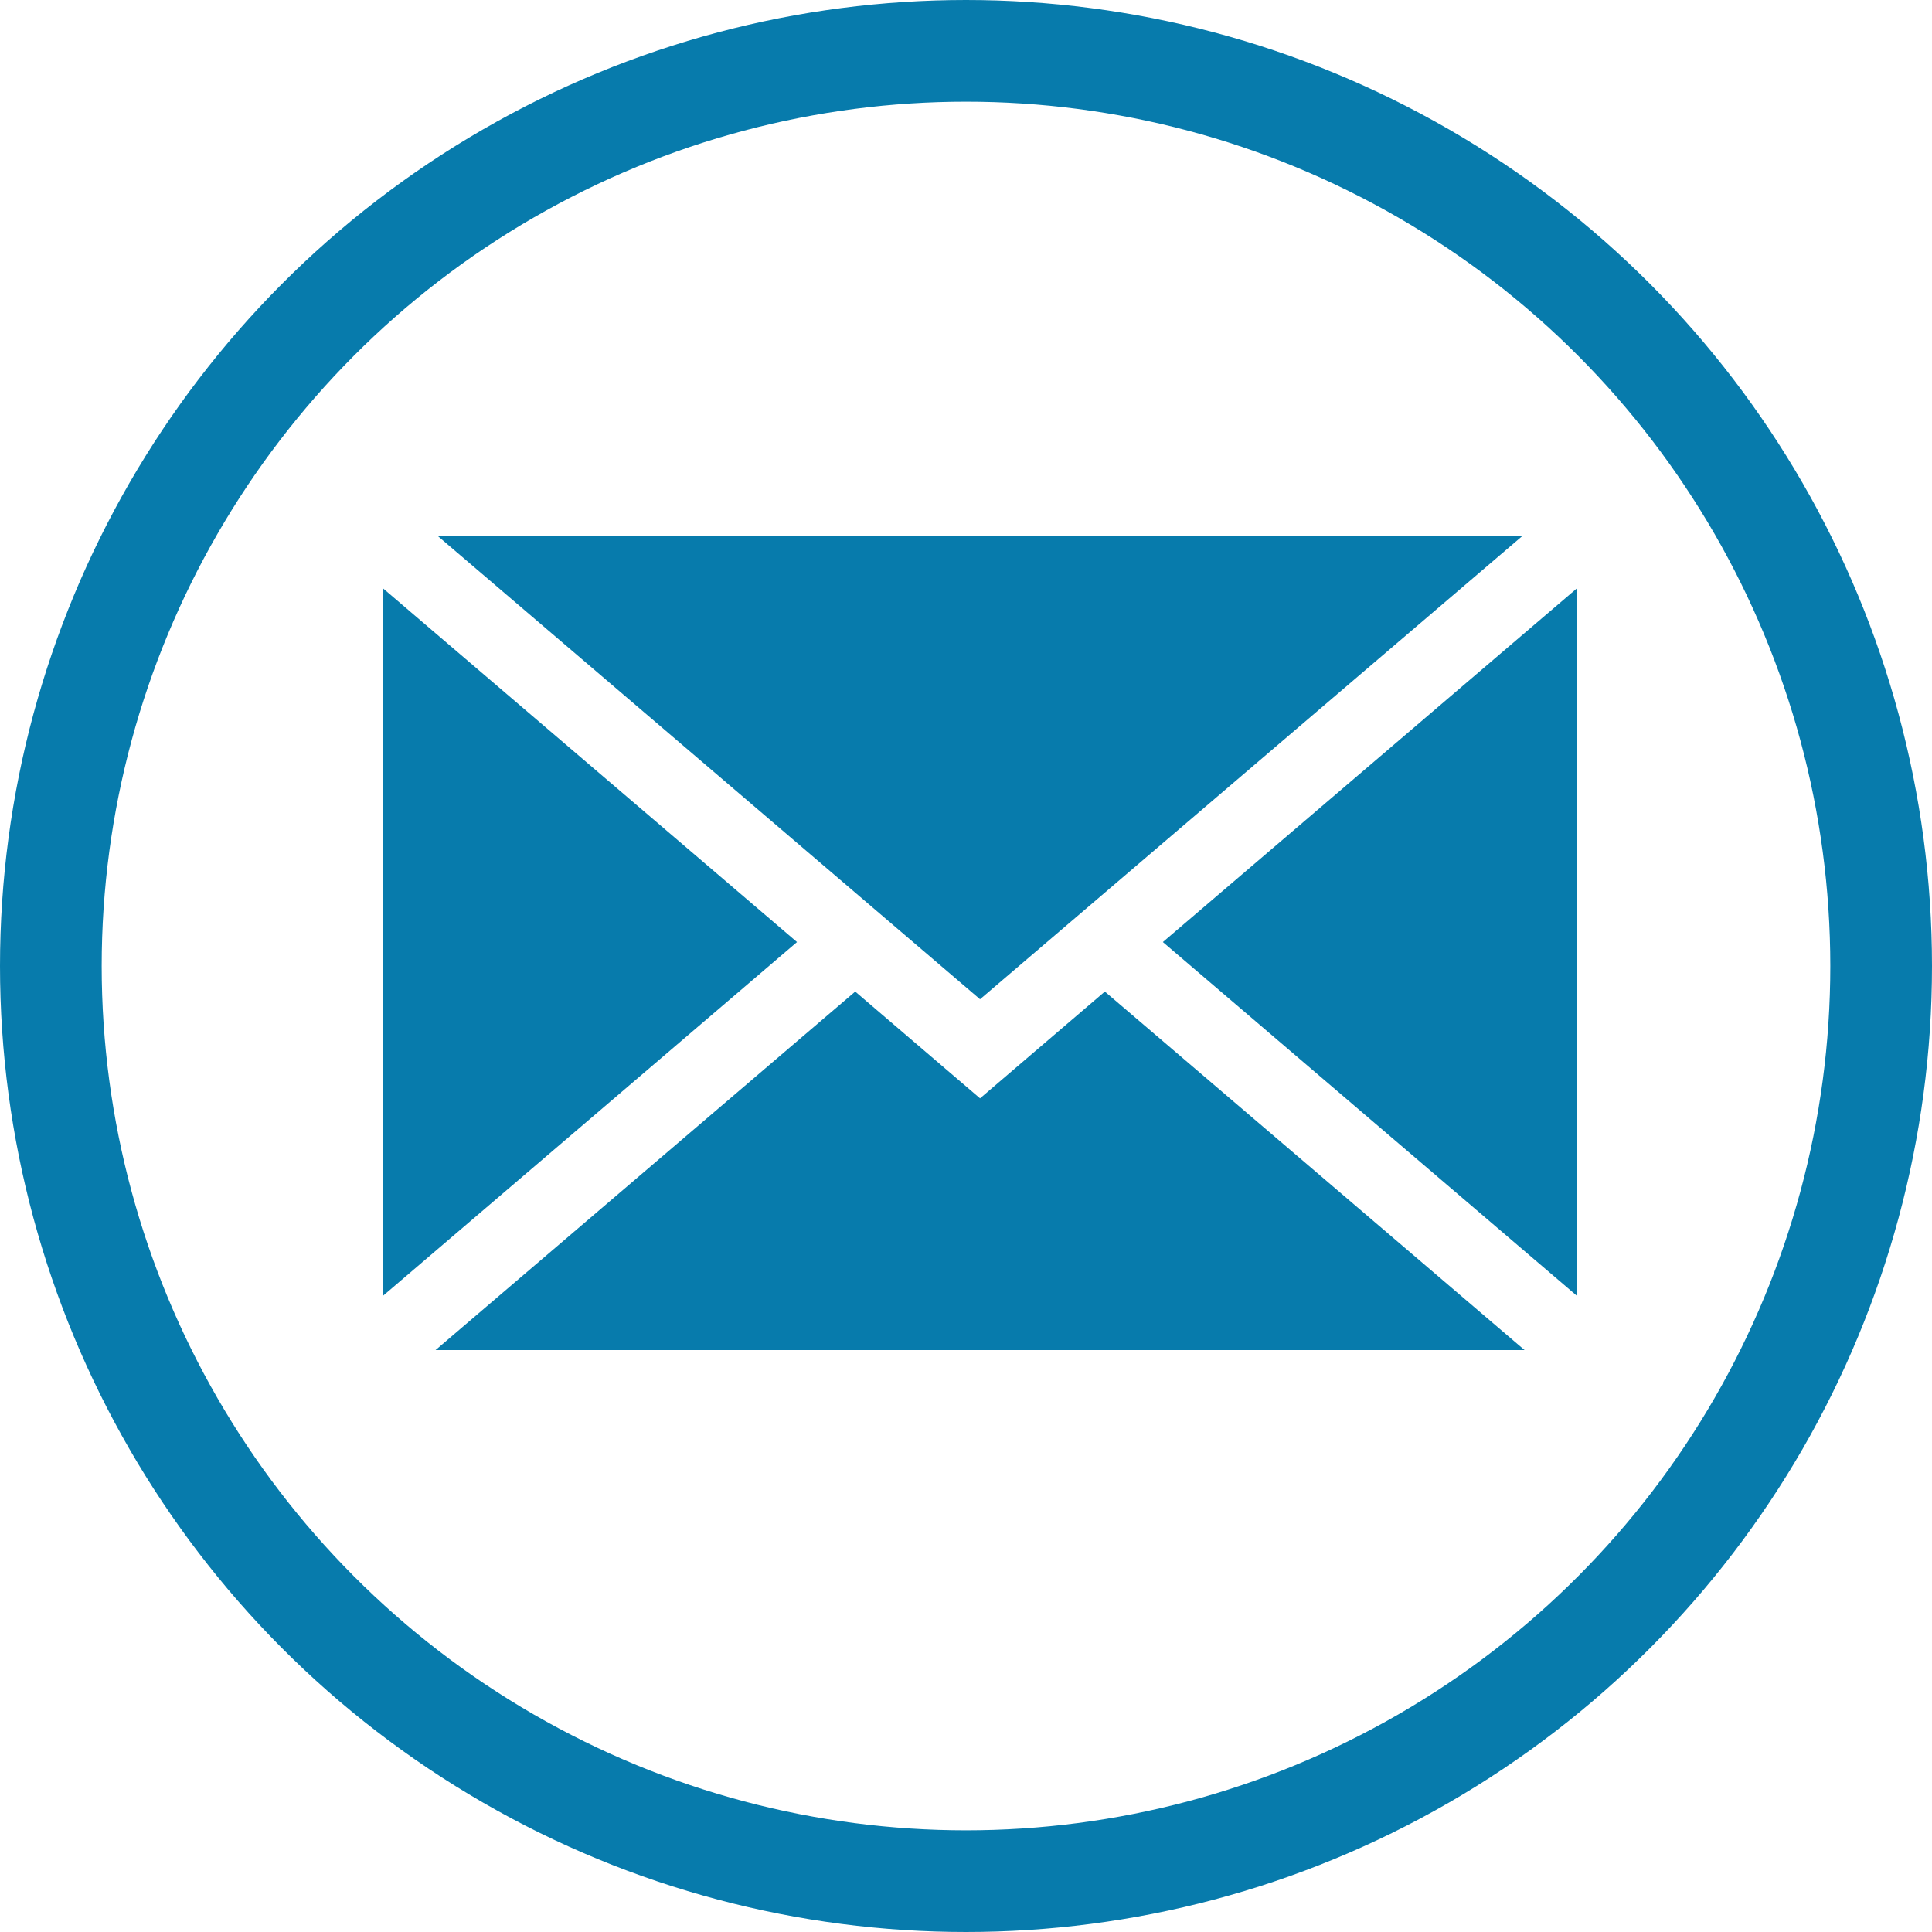
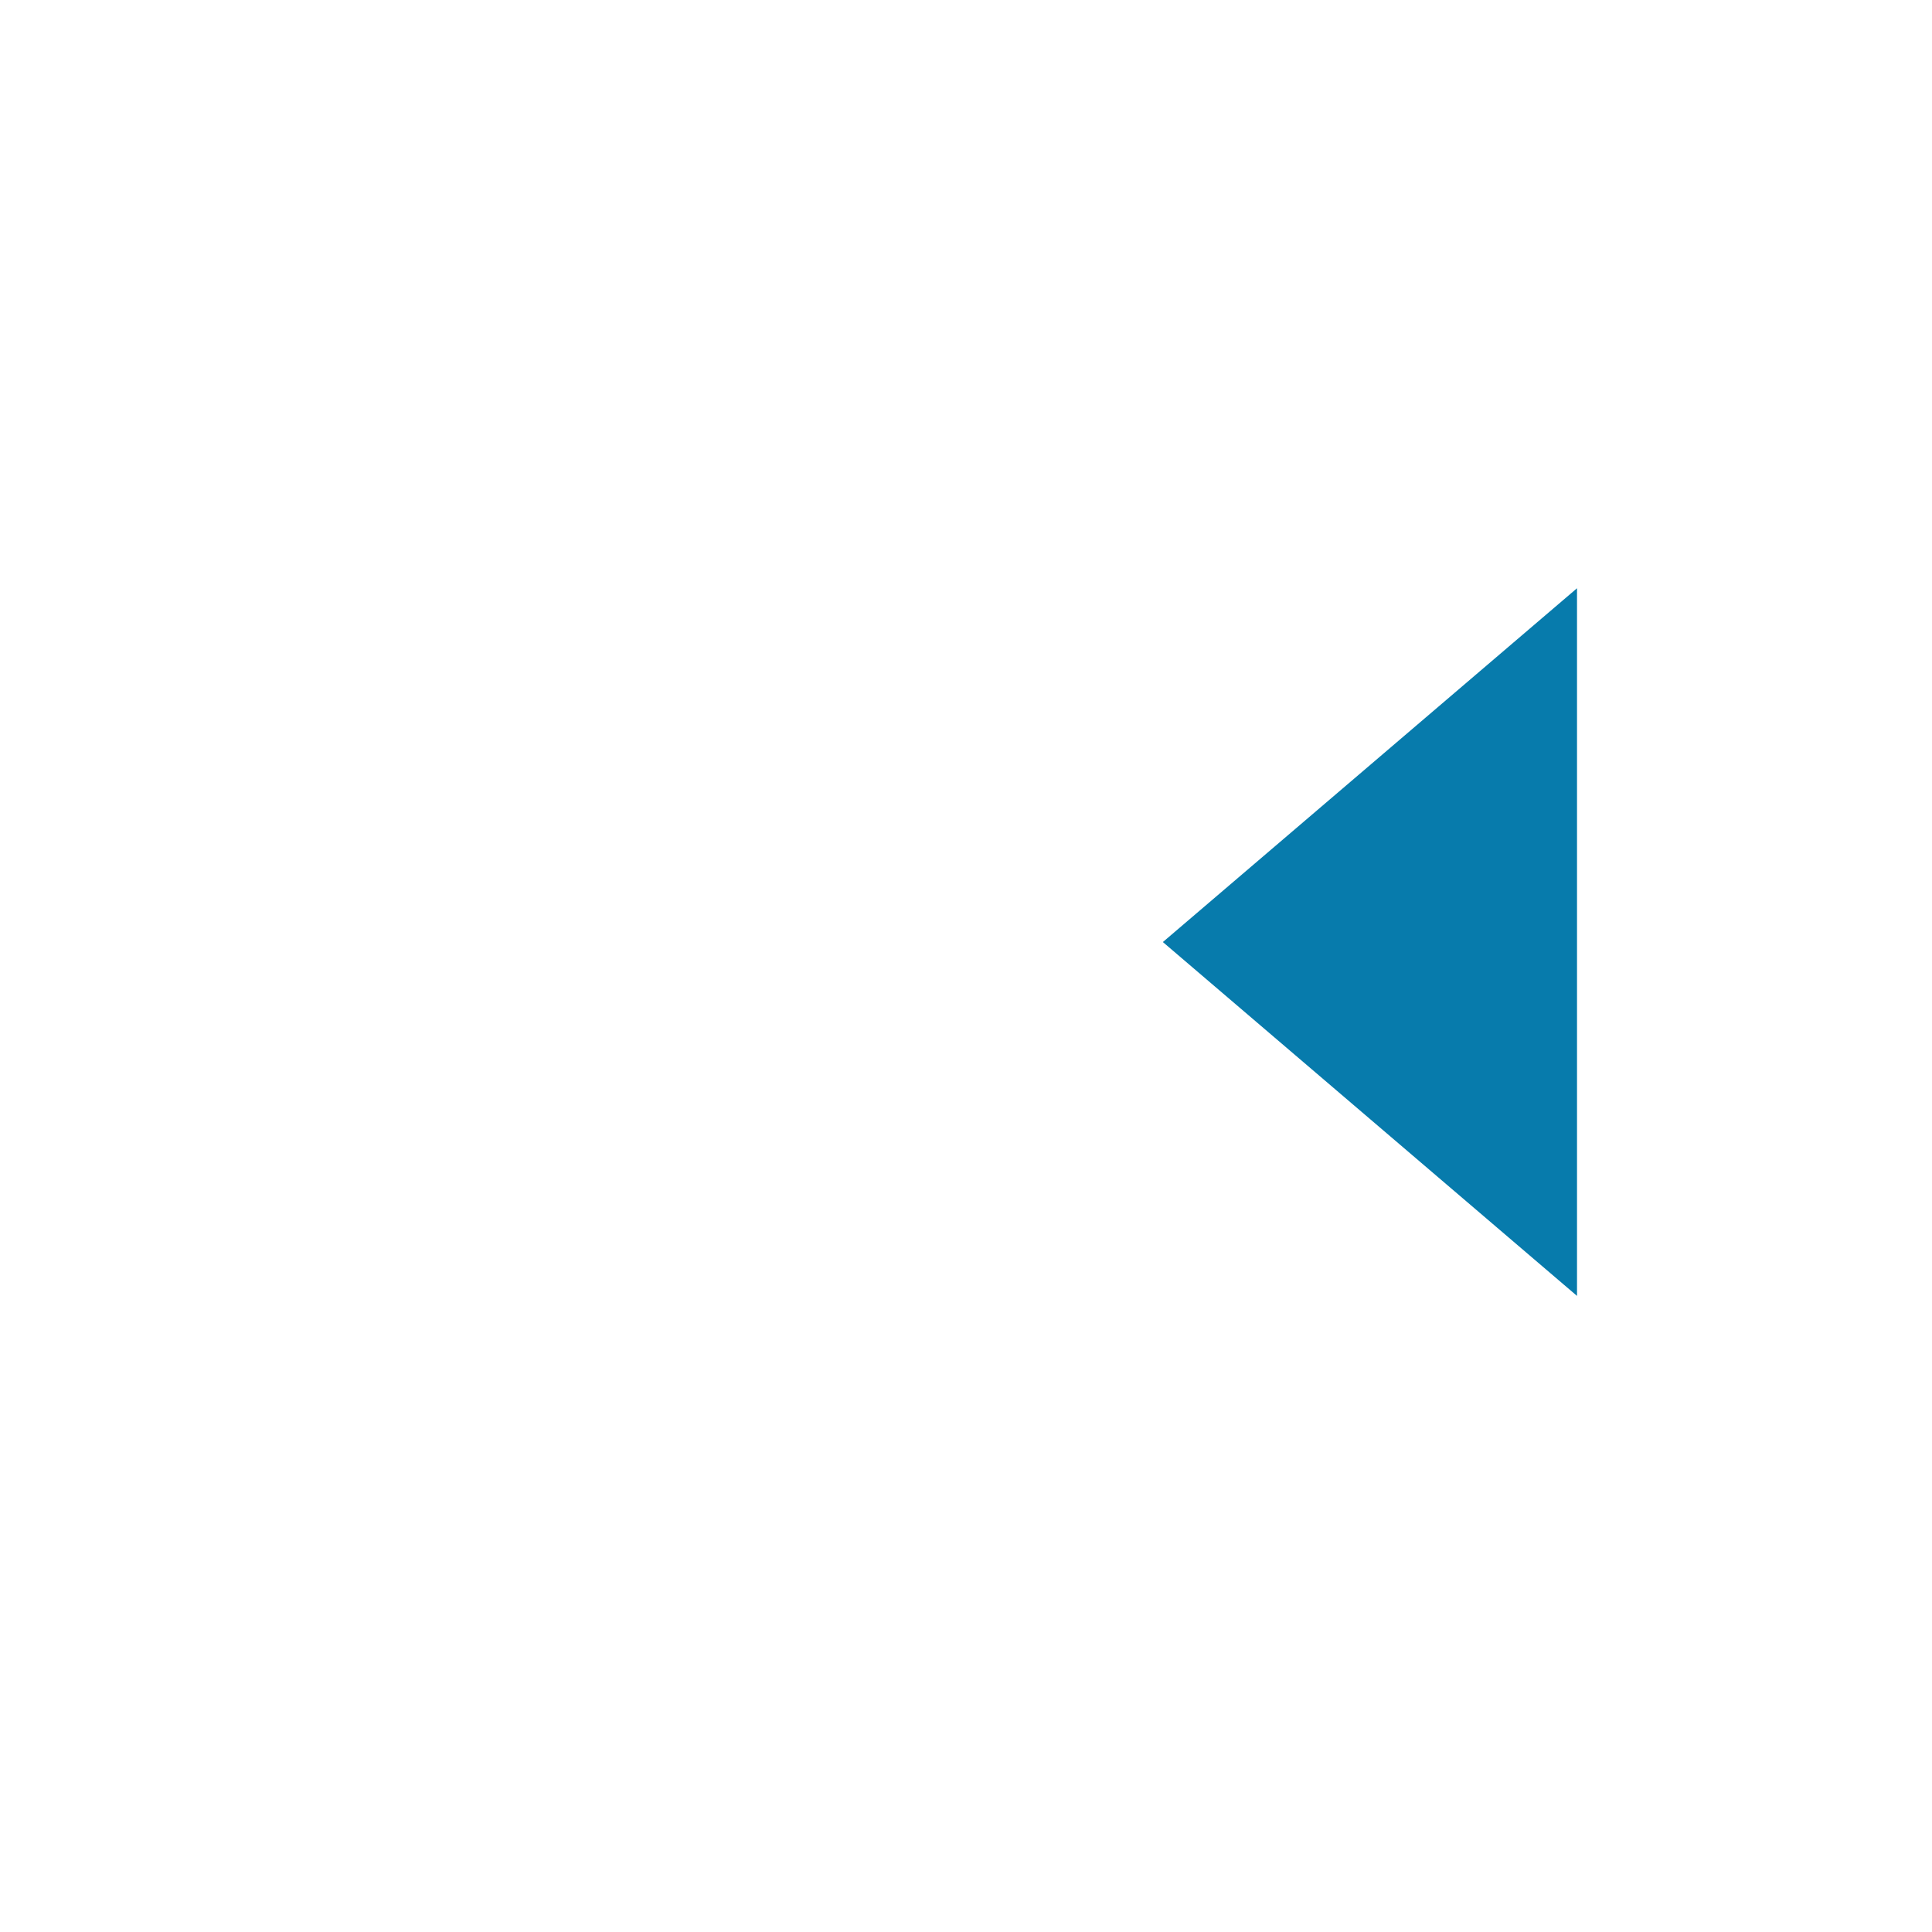
<svg xmlns="http://www.w3.org/2000/svg" width="38" height="38" viewBox="0 0 38 38">
  <g id="Group_159" data-name="Group 159" transform="translate(1.454 0.909)">
-     <circle id="Ellipse_6" data-name="Ellipse 6" cx="18" cy="18" r="18" transform="translate(-0.454 0.091)" fill="none" stroke="#077bac" stroke-width="2" />
    <g id="Group_21" data-name="Group 21" transform="translate(6.081 9.634)">
-       <path id="Path_51" data-name="Path 51" d="M755.147,84.5l10.664,9.11,10.665-9.11Z" transform="translate(-754.07 -84.499)" fill="#077bac" />
-       <path id="Path_52" data-name="Path 52" d="M776.537,97.273l-8.255-7.051-2.455,2.1-2.455-2.1-8.254,7.051Z" transform="translate(-754.086 -81.262)" fill="#077bac" />
      <path id="Path_53" data-name="Path 53" d="M764.256,92.114l8.146,6.96V85.155Z" transform="translate(-748.919 -84.128)" fill="#077bac" />
-       <path id="Path_54" data-name="Path 54" d="M762.6,92.114l-8.145-6.959V99.074Z" transform="translate(-754.459 -84.128)" fill="#077bac" />
    </g>
  </g>
</svg>